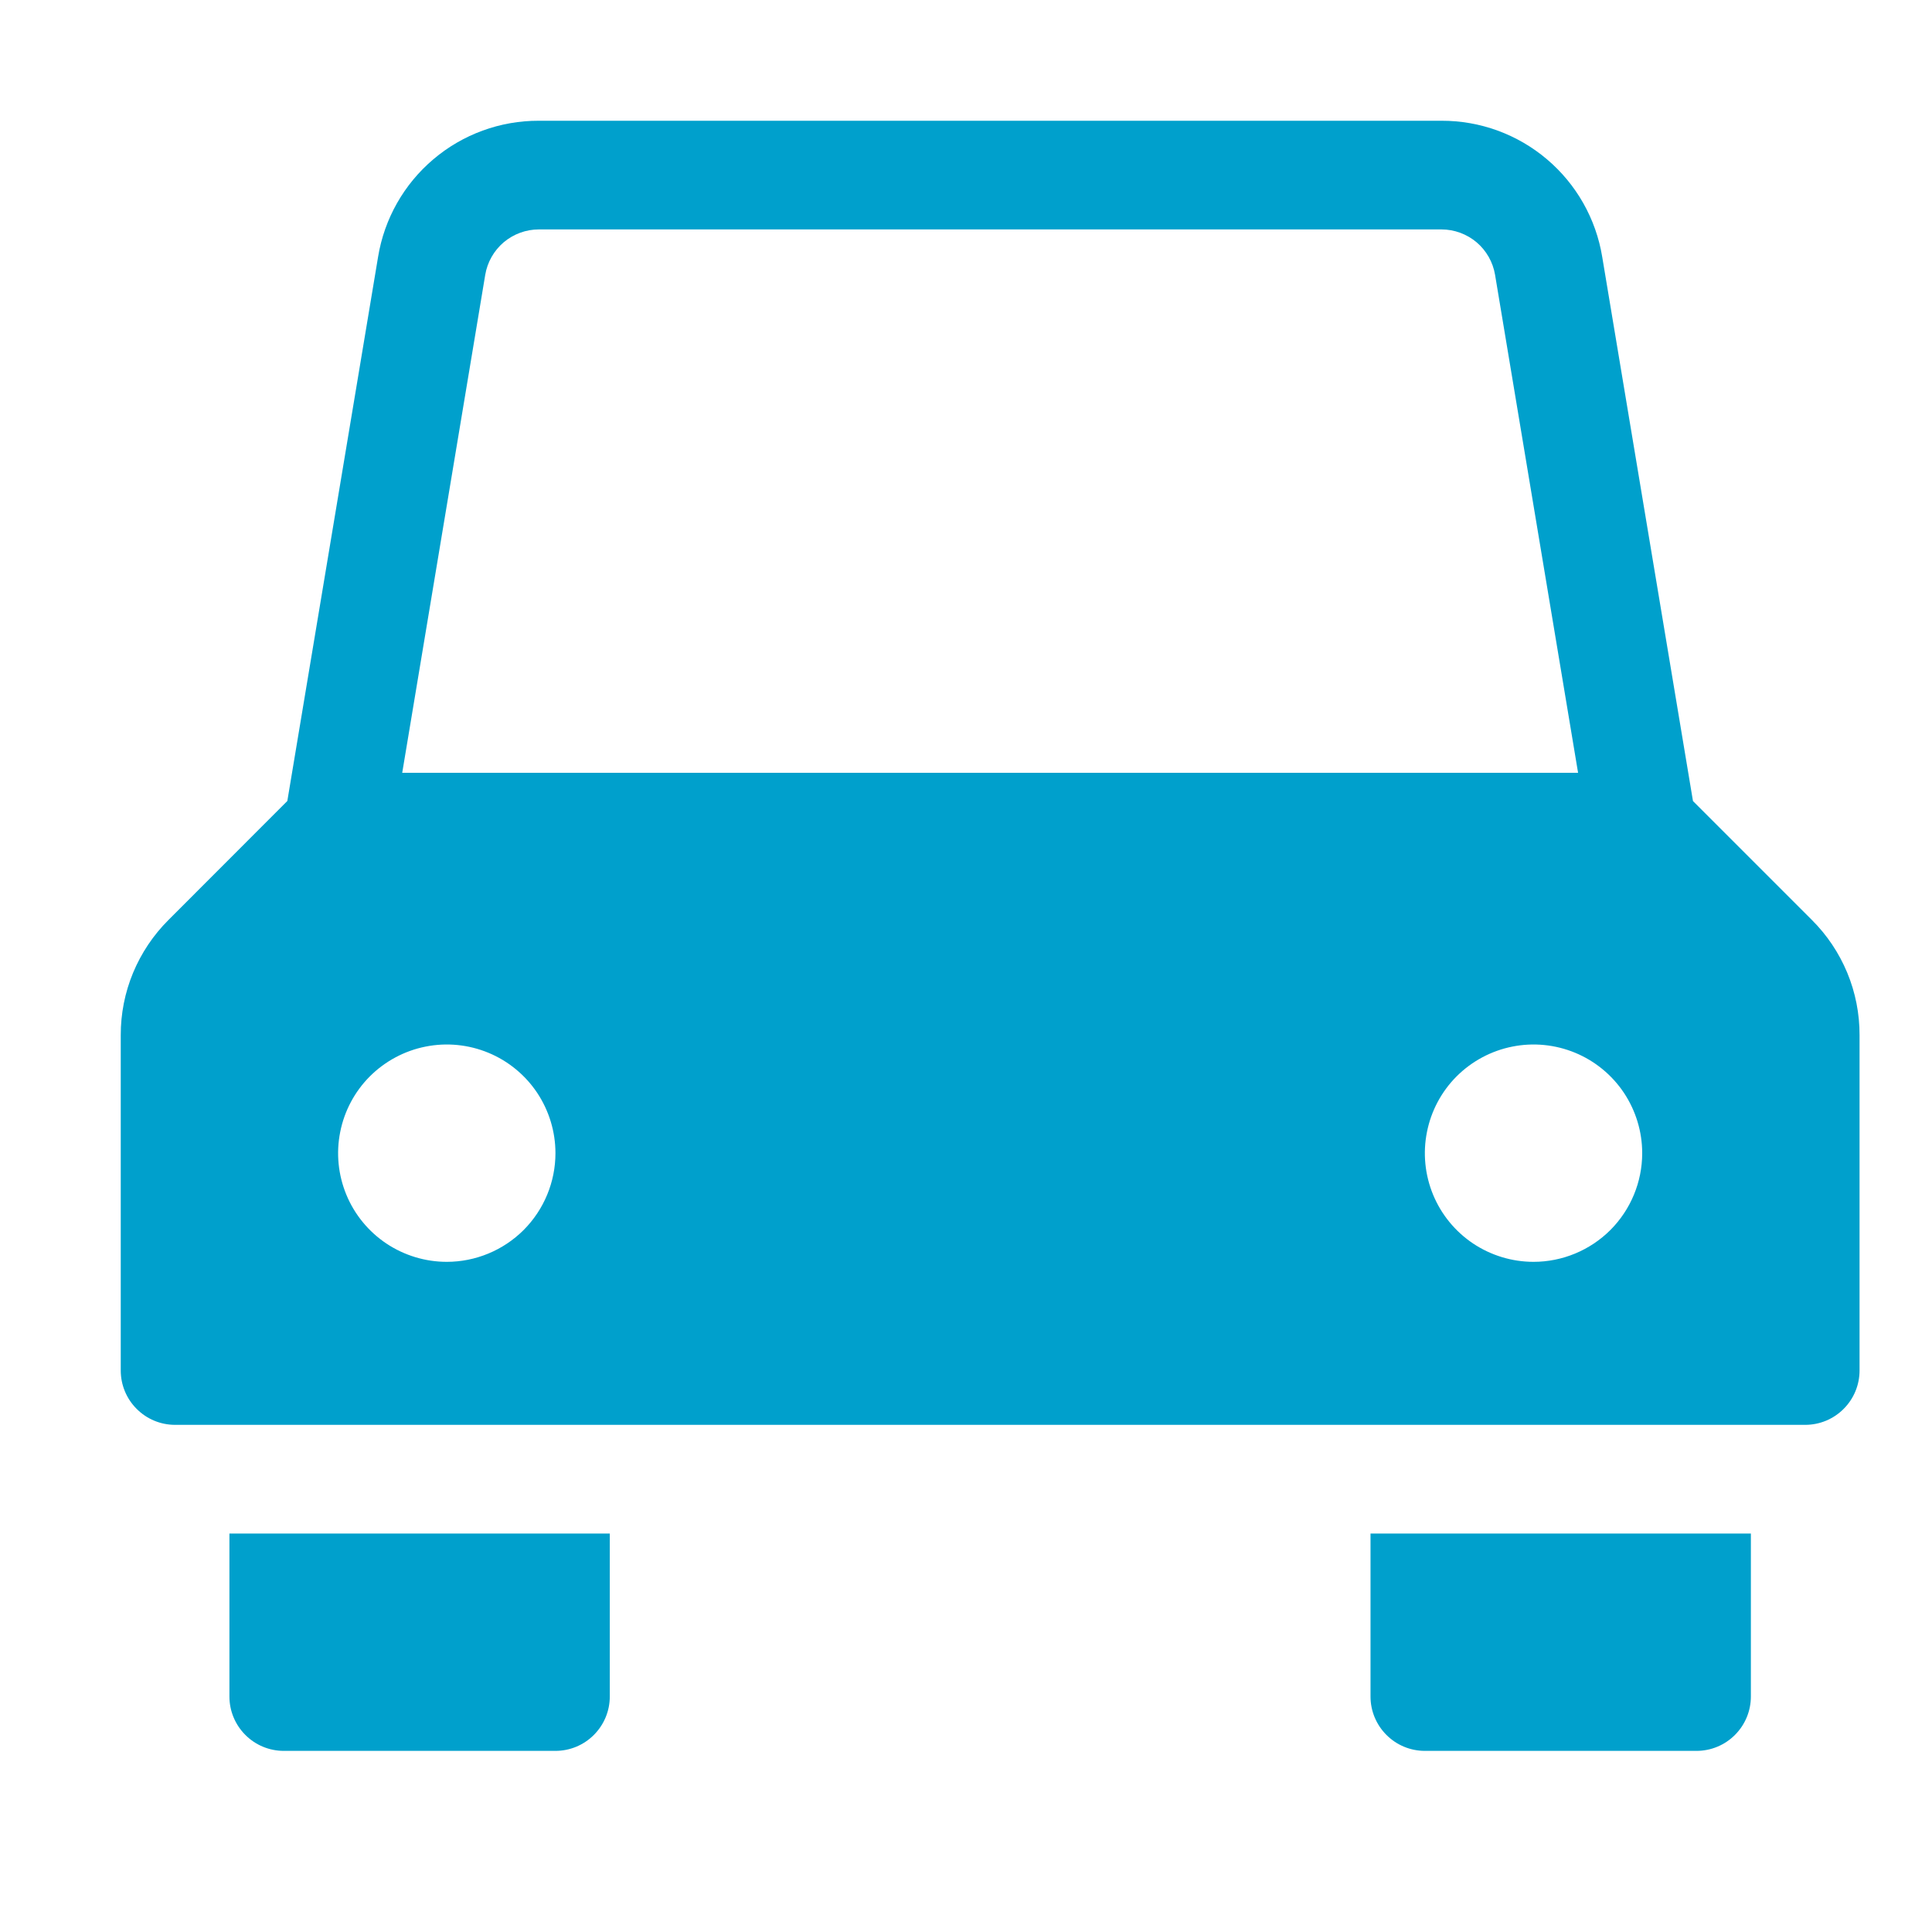
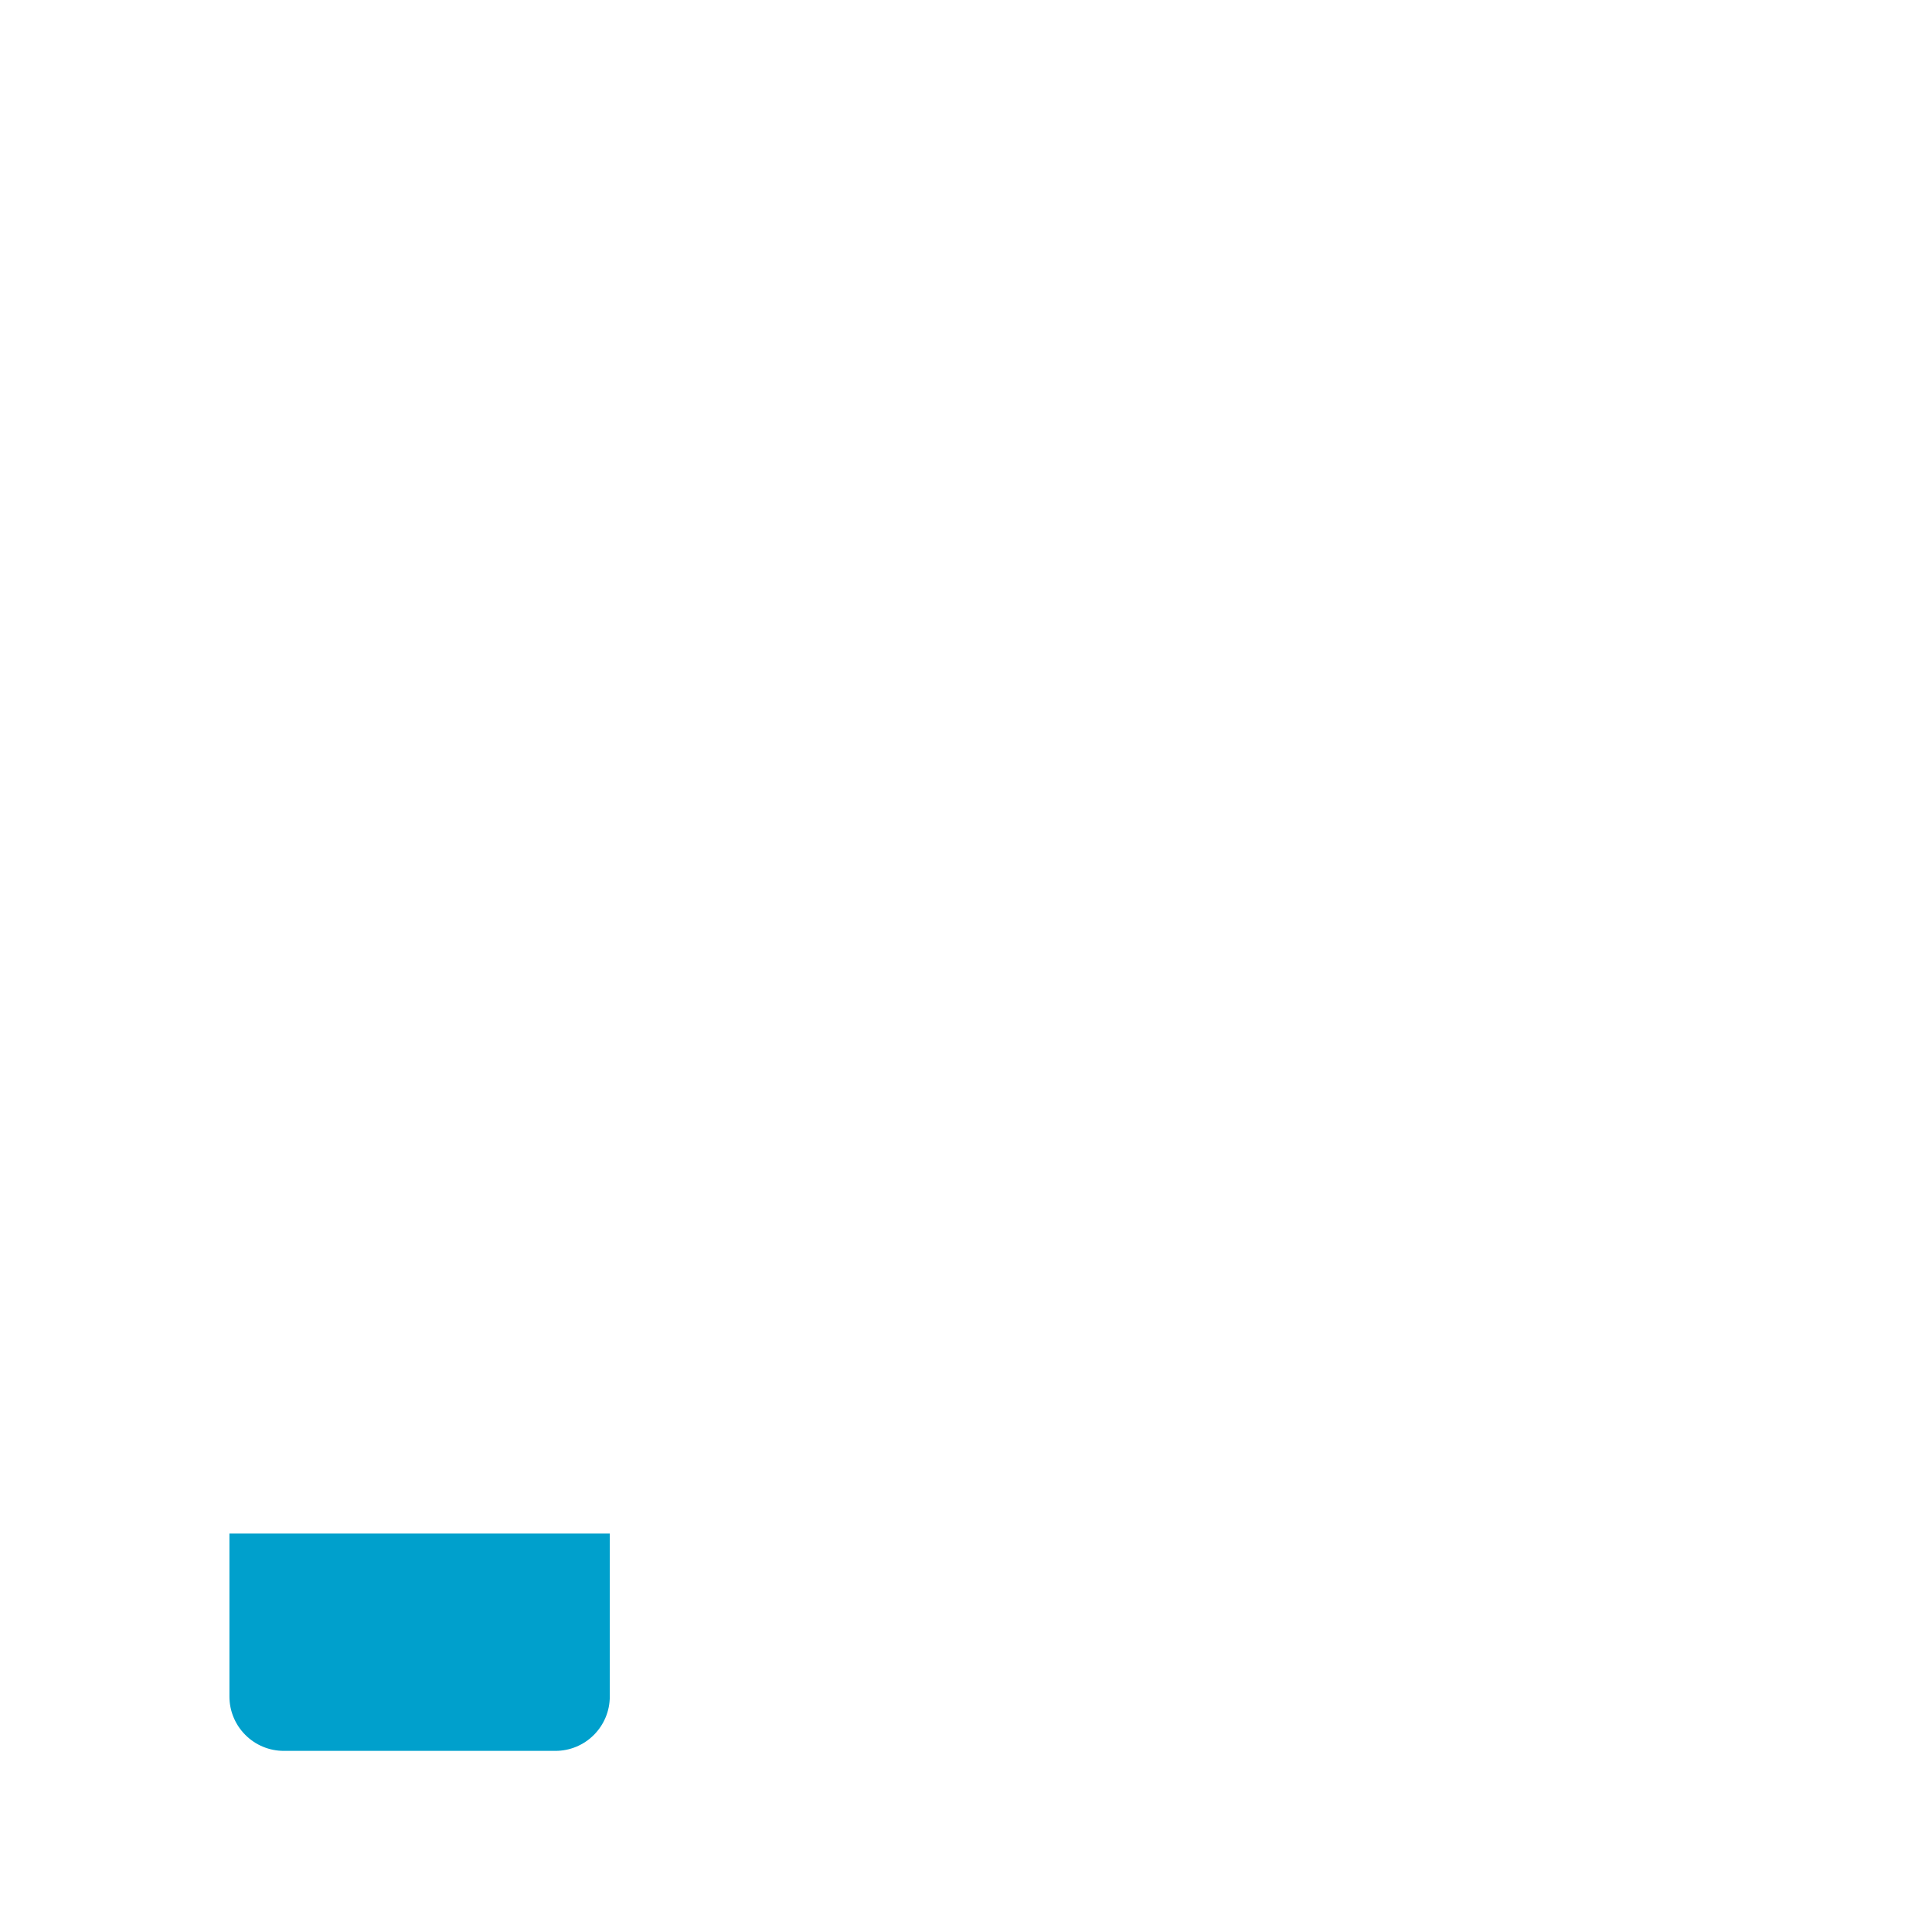
<svg xmlns="http://www.w3.org/2000/svg" width="32" height="32" viewBox="0 0 32 32" fill="none">
  <path d="M9.2 29H4.7C4.461 29 4.232 28.905 4.064 28.736C3.895 28.567 3.8 28.339 3.8 28.1V25.4H10.1V28.1C10.1 28.339 10.005 28.567 9.836 28.736C9.668 28.905 9.439 29 9.2 29V29Z" fill="#00A0CC" />
-   <path d="M28.1 29H23.6C23.361 29 23.132 28.905 22.964 28.736C22.795 28.567 22.7 28.339 22.7 28.1V25.4H29V28.1C29 28.339 28.905 28.567 28.736 28.736C28.568 28.905 28.339 29 28.1 29Z" fill="#00A0CC" />
-   <path d="M30.009 15.236L28.041 13.268L26.538 4.256C26.435 3.625 26.11 3.051 25.622 2.638C25.134 2.224 24.515 1.998 23.875 2H8.925C8.285 1.998 7.666 2.224 7.178 2.638C6.69 3.051 6.365 3.625 6.262 4.256L4.759 13.267L2.79 15.238C2.539 15.488 2.34 15.786 2.204 16.113C2.068 16.441 1.999 16.792 2 17.146V22.7C2 22.939 2.095 23.168 2.264 23.336C2.432 23.505 2.661 23.6 2.9 23.6H29.9C30.139 23.6 30.368 23.505 30.536 23.336C30.705 23.168 30.8 22.939 30.8 22.7V17.145C30.801 16.791 30.732 16.439 30.596 16.111C30.46 15.784 30.261 15.486 30.009 15.236V15.236ZM8.037 4.552C8.072 4.342 8.181 4.151 8.343 4.013C8.506 3.876 8.712 3.8 8.925 3.8H23.875C24.088 3.8 24.294 3.876 24.457 4.013C24.619 4.151 24.728 4.342 24.763 4.552L26.138 12.8H6.662L8.037 4.552ZM7.4 20.9C7.044 20.9 6.696 20.794 6.4 20.597C6.104 20.399 5.873 20.118 5.737 19.789C5.601 19.46 5.565 19.098 5.635 18.749C5.704 18.4 5.875 18.079 6.127 17.827C6.379 17.576 6.7 17.404 7.049 17.335C7.398 17.265 7.76 17.301 8.089 17.437C8.418 17.573 8.699 17.804 8.897 18.1C9.094 18.396 9.2 18.744 9.2 19.1C9.2 19.577 9.01 20.035 8.673 20.373C8.335 20.71 7.877 20.9 7.4 20.9ZM25.4 20.9C25.044 20.9 24.696 20.794 24.4 20.597C24.104 20.399 23.873 20.118 23.737 19.789C23.601 19.46 23.565 19.098 23.635 18.749C23.704 18.4 23.875 18.079 24.127 17.827C24.379 17.576 24.7 17.404 25.049 17.335C25.398 17.265 25.76 17.301 26.089 17.437C26.418 17.573 26.699 17.804 26.897 18.1C27.094 18.396 27.2 18.744 27.2 19.1C27.2 19.577 27.01 20.035 26.673 20.373C26.335 20.71 25.877 20.9 25.4 20.9Z" fill="#00A0CC" />
</svg>